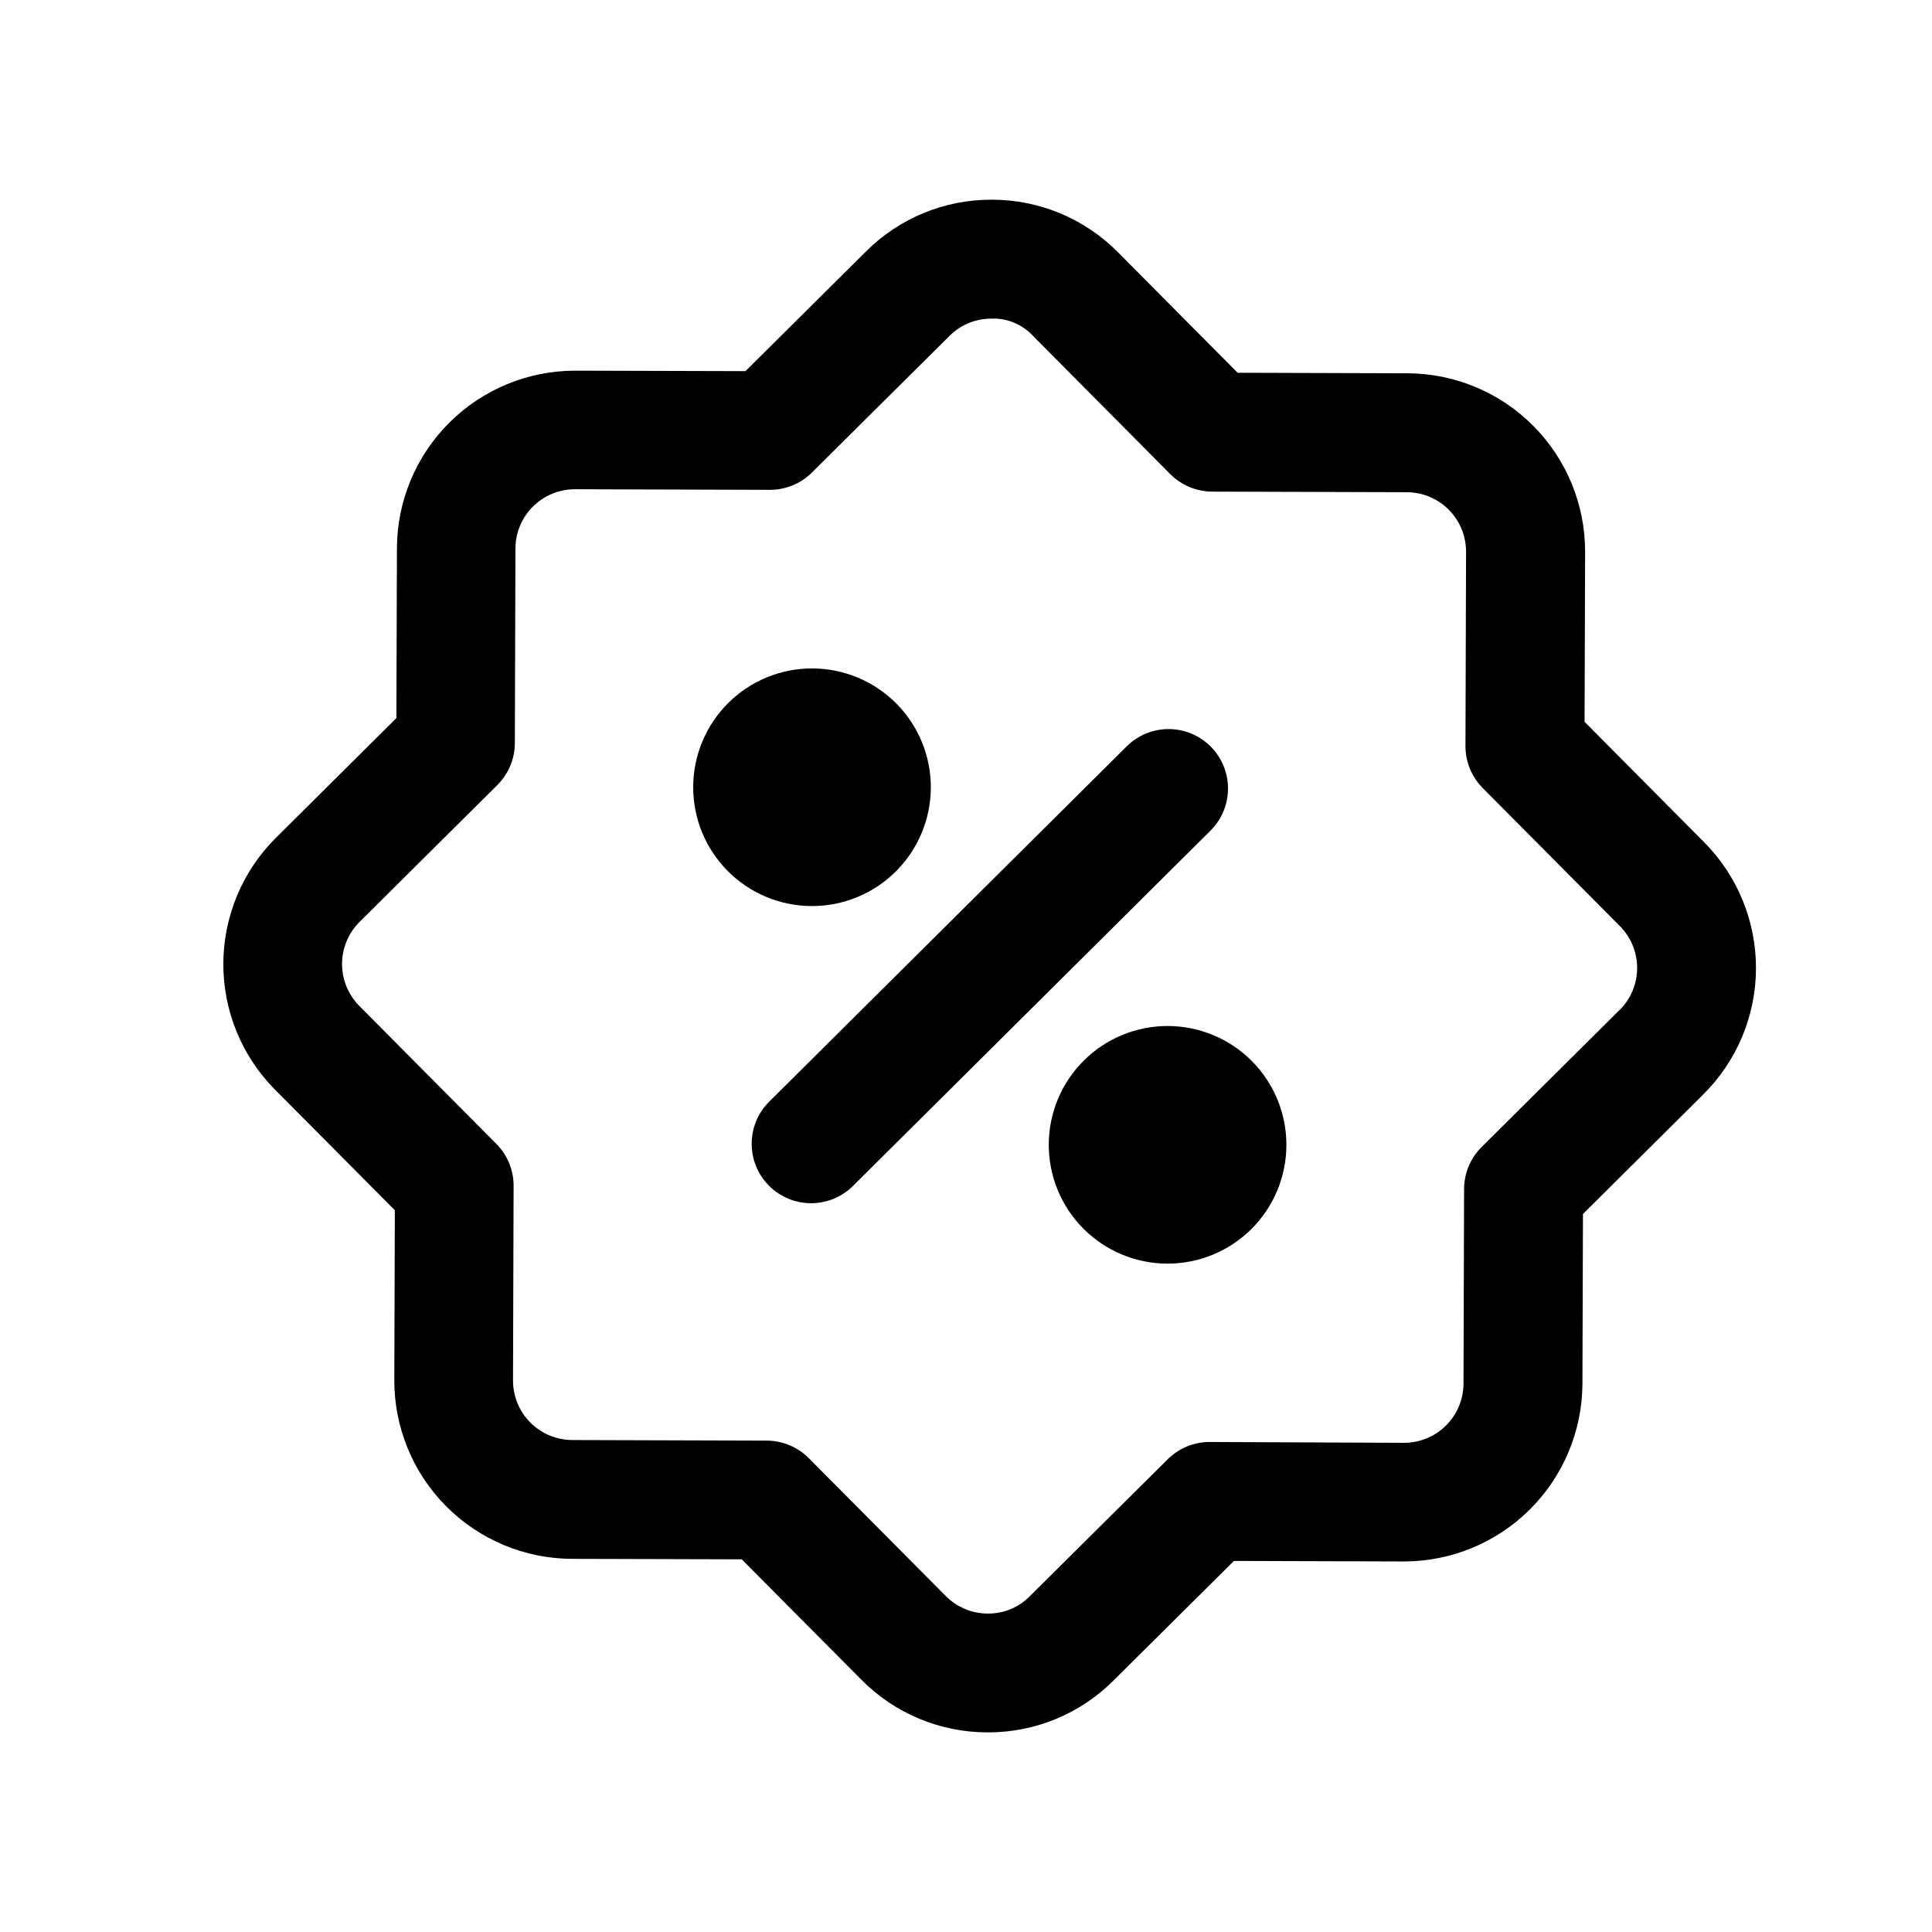
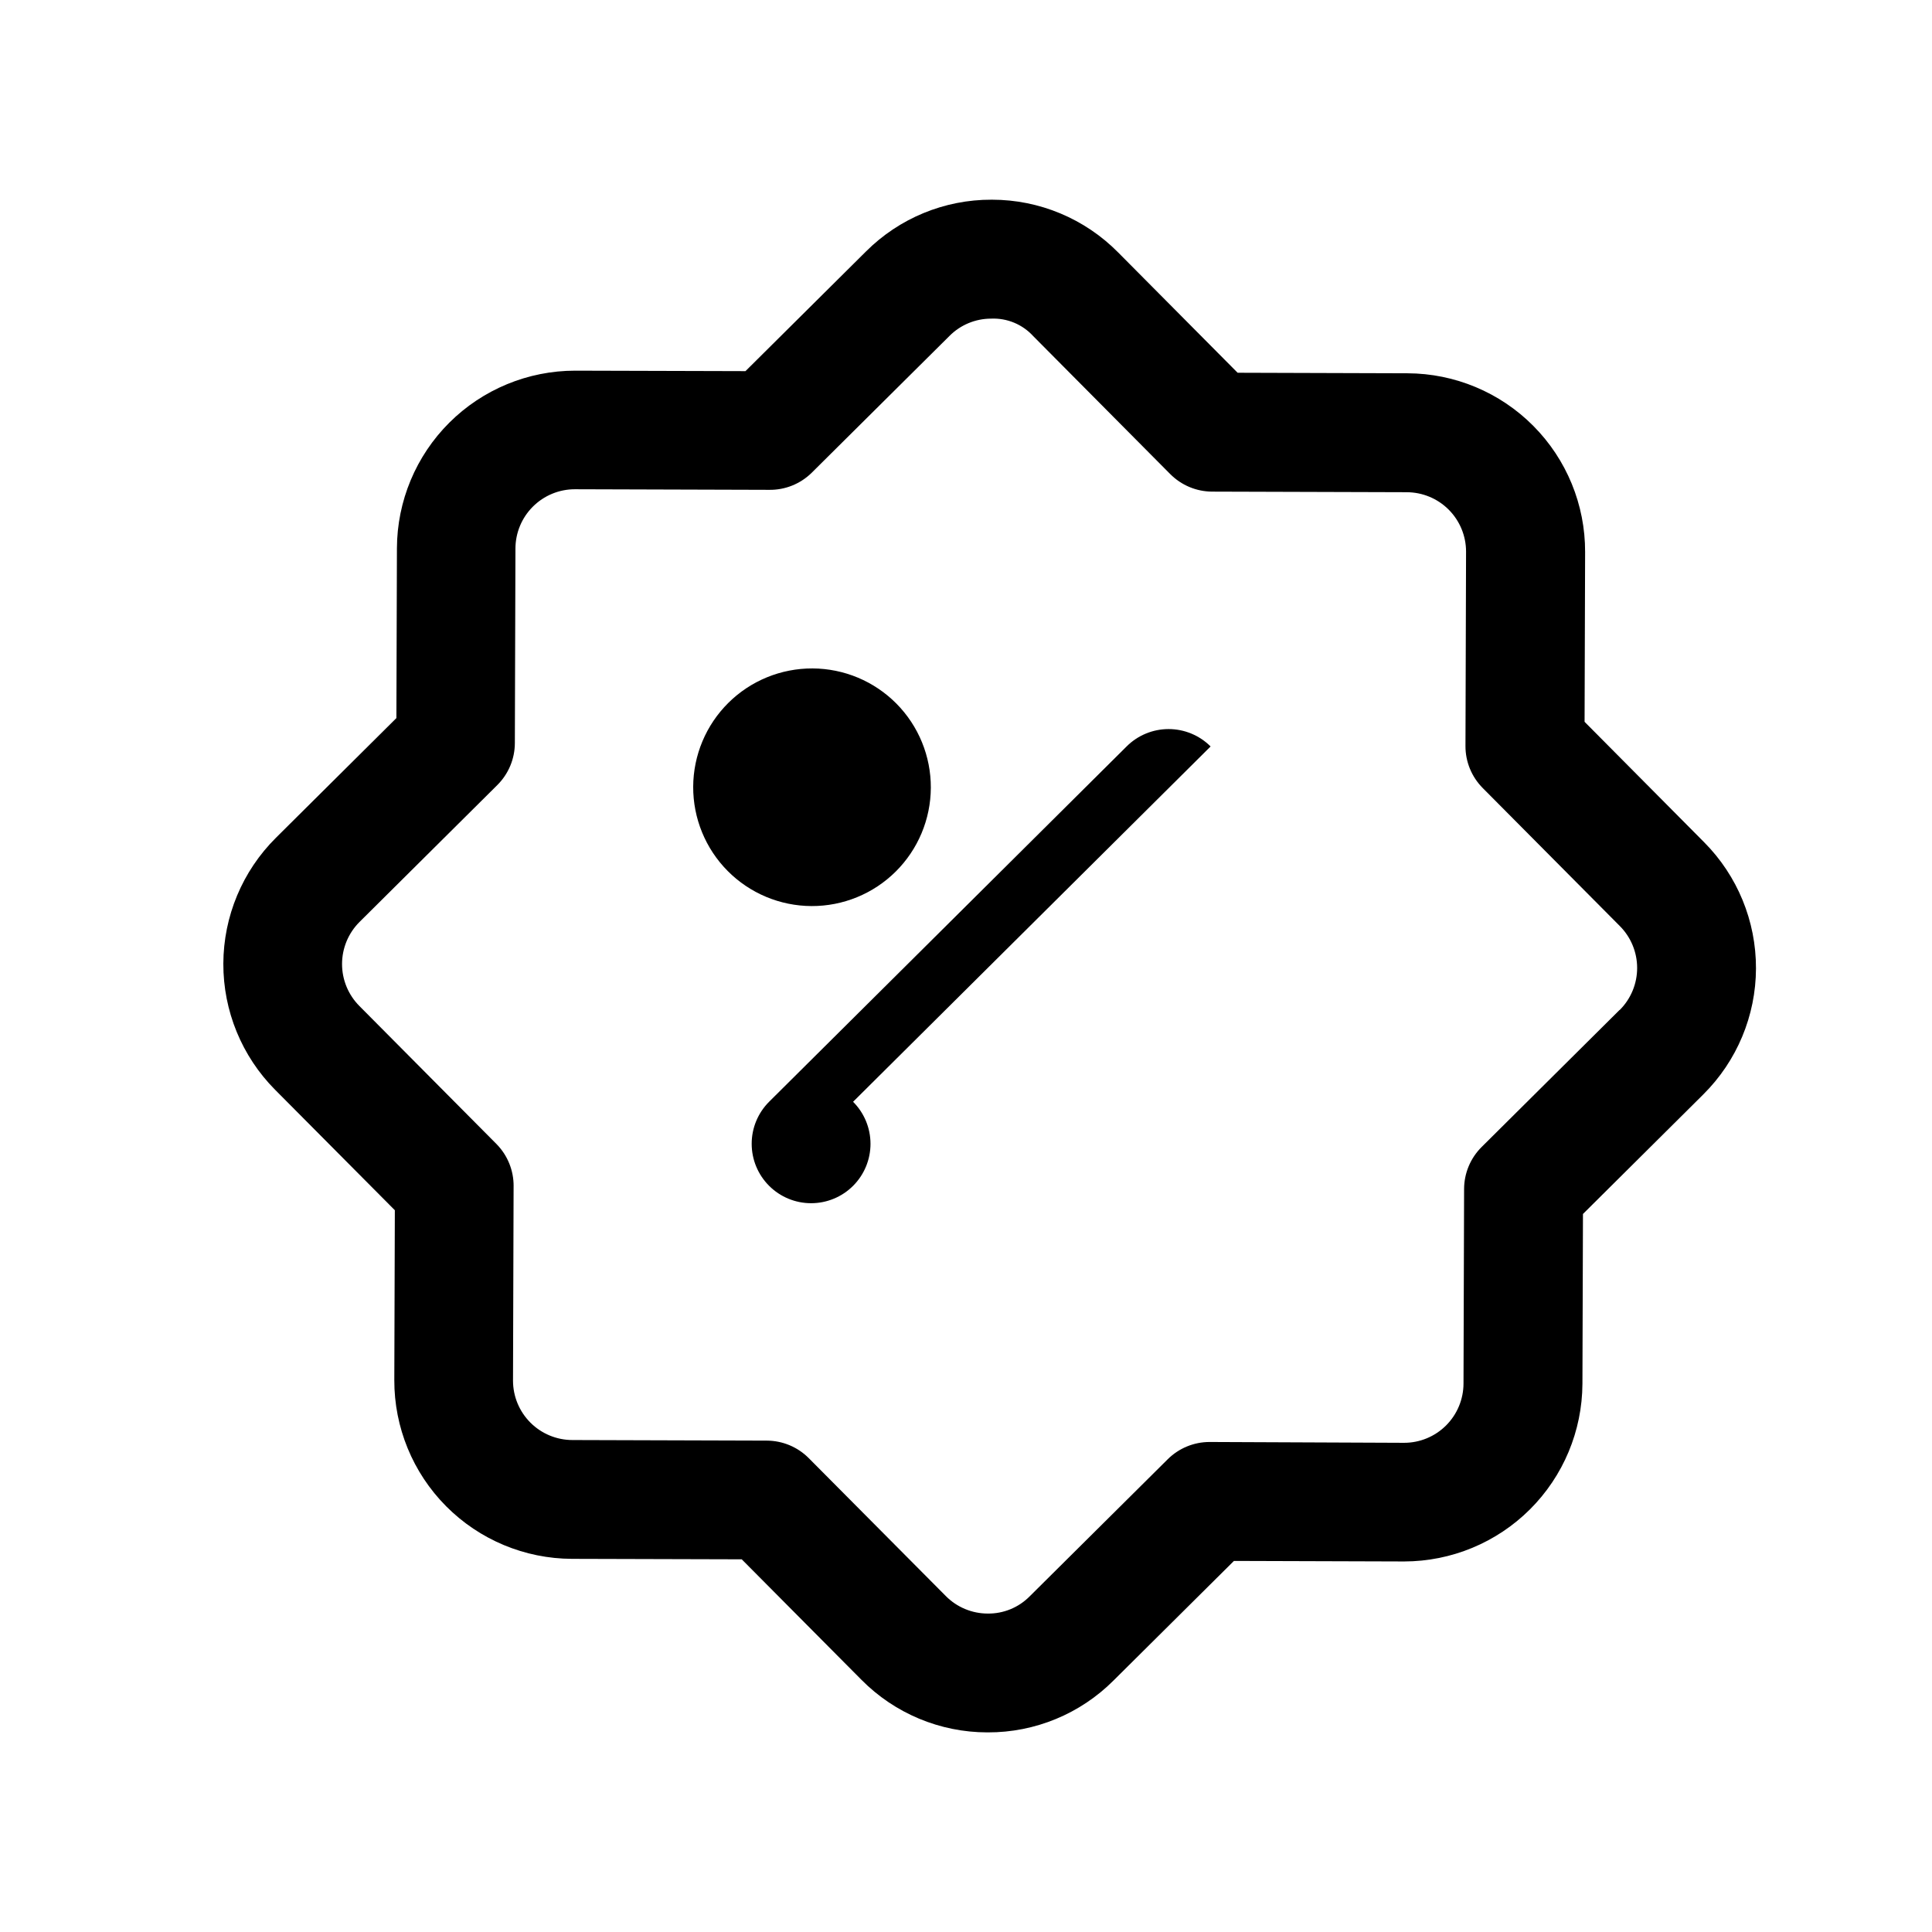
<svg xmlns="http://www.w3.org/2000/svg" fill="#000000" width="800px" height="800px" version="1.1" viewBox="144 144 512 512">
  <g>
    <path d="m563.93 335.29 0.141-44.98c0.043-12.527-4.894-24.555-13.723-33.441-8.828-8.891-20.824-13.906-33.352-13.945l-45.012-0.141-31.691-31.914c-8.82-8.918-20.836-13.941-33.379-13.949h-0.141c-12.48-0.035-24.457 4.906-33.285 13.727l-31.93 31.707-44.996-0.125h-0.141c-12.5 0-24.488 4.957-33.344 13.777-8.852 8.824-13.848 20.797-13.887 33.297l-0.141 44.996-31.914 31.711c-8.891 8.828-13.906 20.828-13.949 33.355-0.039 12.527 4.898 24.559 13.727 33.445l31.723 31.914-0.141 44.996c-0.039 12.531 4.898 24.562 13.73 33.449 8.832 8.887 20.832 13.902 33.363 13.941l44.98 0.125 31.723 31.93c8.812 8.906 20.816 13.922 33.348 13.934h0.156c12.48 0.035 24.457-4.906 33.281-13.73l31.93-31.707 44.98 0.141h0.141c12.496-0.02 24.477-4.984 33.328-13.805 8.848-8.824 13.848-20.789 13.906-33.285l0.141-44.996 31.914-31.707v-0.004c8.887-8.828 13.902-20.828 13.938-33.355 0.039-12.531-4.902-24.559-13.734-33.445zm9.258 76.375-36.543 36.305c-2.965 2.949-4.637 6.953-4.644 11.133l-0.156 51.516c0 4.176-1.66 8.18-4.613 11.133-2.953 2.953-6.957 4.609-11.133 4.609l-51.543-0.219c-4.16 0-8.152 1.648-11.102 4.582l-36.559 36.305c-2.934 2.977-6.949 4.633-11.129 4.582-4.176-0.004-8.18-1.676-11.117-4.644l-36.32-36.543c-2.941-2.961-6.941-4.629-11.117-4.644l-51.516-0.156h0.004c-4.176 0-8.18-1.66-11.133-4.613-2.953-2.953-4.613-6.957-4.613-11.133l0.156-51.516 0.004 0.004c0.031-4.16-1.582-8.16-4.488-11.133l-36.371-36.621c-2.949-2.953-4.609-6.957-4.609-11.129 0-4.176 1.66-8.18 4.609-11.133l36.543-36.305c2.961-2.945 4.633-6.941 4.644-11.117l0.156-51.531v0.004c0-4.176 1.66-8.184 4.613-11.133 2.953-2.953 6.957-4.613 11.133-4.613l51.516 0.156c4.184 0.055 8.215-1.559 11.207-4.484l36.559-36.305v-0.004c2.918-2.93 6.887-4.578 11.02-4.578 4.231-0.188 8.328 1.512 11.18 4.644l36.305 36.559v-0.004c2.945 2.961 6.941 4.633 11.117 4.644l51.531 0.156v0.004c4.176 0 8.18 1.656 11.133 4.609 2.949 2.953 4.609 6.957 4.609 11.133l-0.156 51.516c-0.012 4.176 1.637 8.184 4.582 11.145l36.305 36.543c2.953 2.953 4.609 6.957 4.609 11.133 0 4.172-1.656 8.176-4.609 11.129z" />
    <path d="m390.68 352.77c0.035-8.352-3.246-16.375-9.125-22.309-5.879-5.93-13.875-9.285-22.227-9.32-8.352-0.035-16.379 3.246-22.309 9.129-5.93 5.879-9.281 13.875-9.316 22.227-0.035 8.352 3.25 16.379 9.129 22.309 5.883 5.93 13.879 9.277 22.23 9.312 8.352 0.031 16.371-3.25 22.297-9.129 5.93-5.879 9.281-13.871 9.32-22.219z" />
-     <path d="m453.53 415.9c-8.352-0.027-16.371 3.262-22.297 9.148s-9.273 13.883-9.301 22.234c-0.027 8.355 3.266 16.375 9.152 22.301 5.887 5.922 13.883 9.266 22.238 9.293 8.352 0.027 16.371-3.266 22.293-9.152 5.926-5.887 9.27-13.887 9.293-22.238s-3.266-16.367-9.148-22.289c-5.887-5.922-13.883-9.266-22.23-9.297z" />
-     <path d="m464.82 341.82c-2.953-2.953-6.957-4.609-11.129-4.609-4.176 0-8.18 1.656-11.133 4.609l-94.746 94.164c-2.953 2.957-4.613 6.961-4.609 11.137 0 4.176 1.66 8.184 4.617 11.133 2.953 2.953 6.957 4.613 11.137 4.609 4.176 0 8.18-1.66 11.133-4.617l94.746-94.164c2.949-2.953 4.606-6.961 4.602-11.133-0.004-4.176-1.664-8.18-4.617-11.129z" />
+     <path d="m464.82 341.82c-2.953-2.953-6.957-4.609-11.129-4.609-4.176 0-8.18 1.656-11.133 4.609l-94.746 94.164c-2.953 2.957-4.613 6.961-4.609 11.137 0 4.176 1.66 8.184 4.617 11.133 2.953 2.953 6.957 4.613 11.137 4.609 4.176 0 8.18-1.66 11.133-4.617c2.949-2.953 4.606-6.961 4.602-11.133-0.004-4.176-1.664-8.18-4.617-11.129z" />
  </g>
</svg>